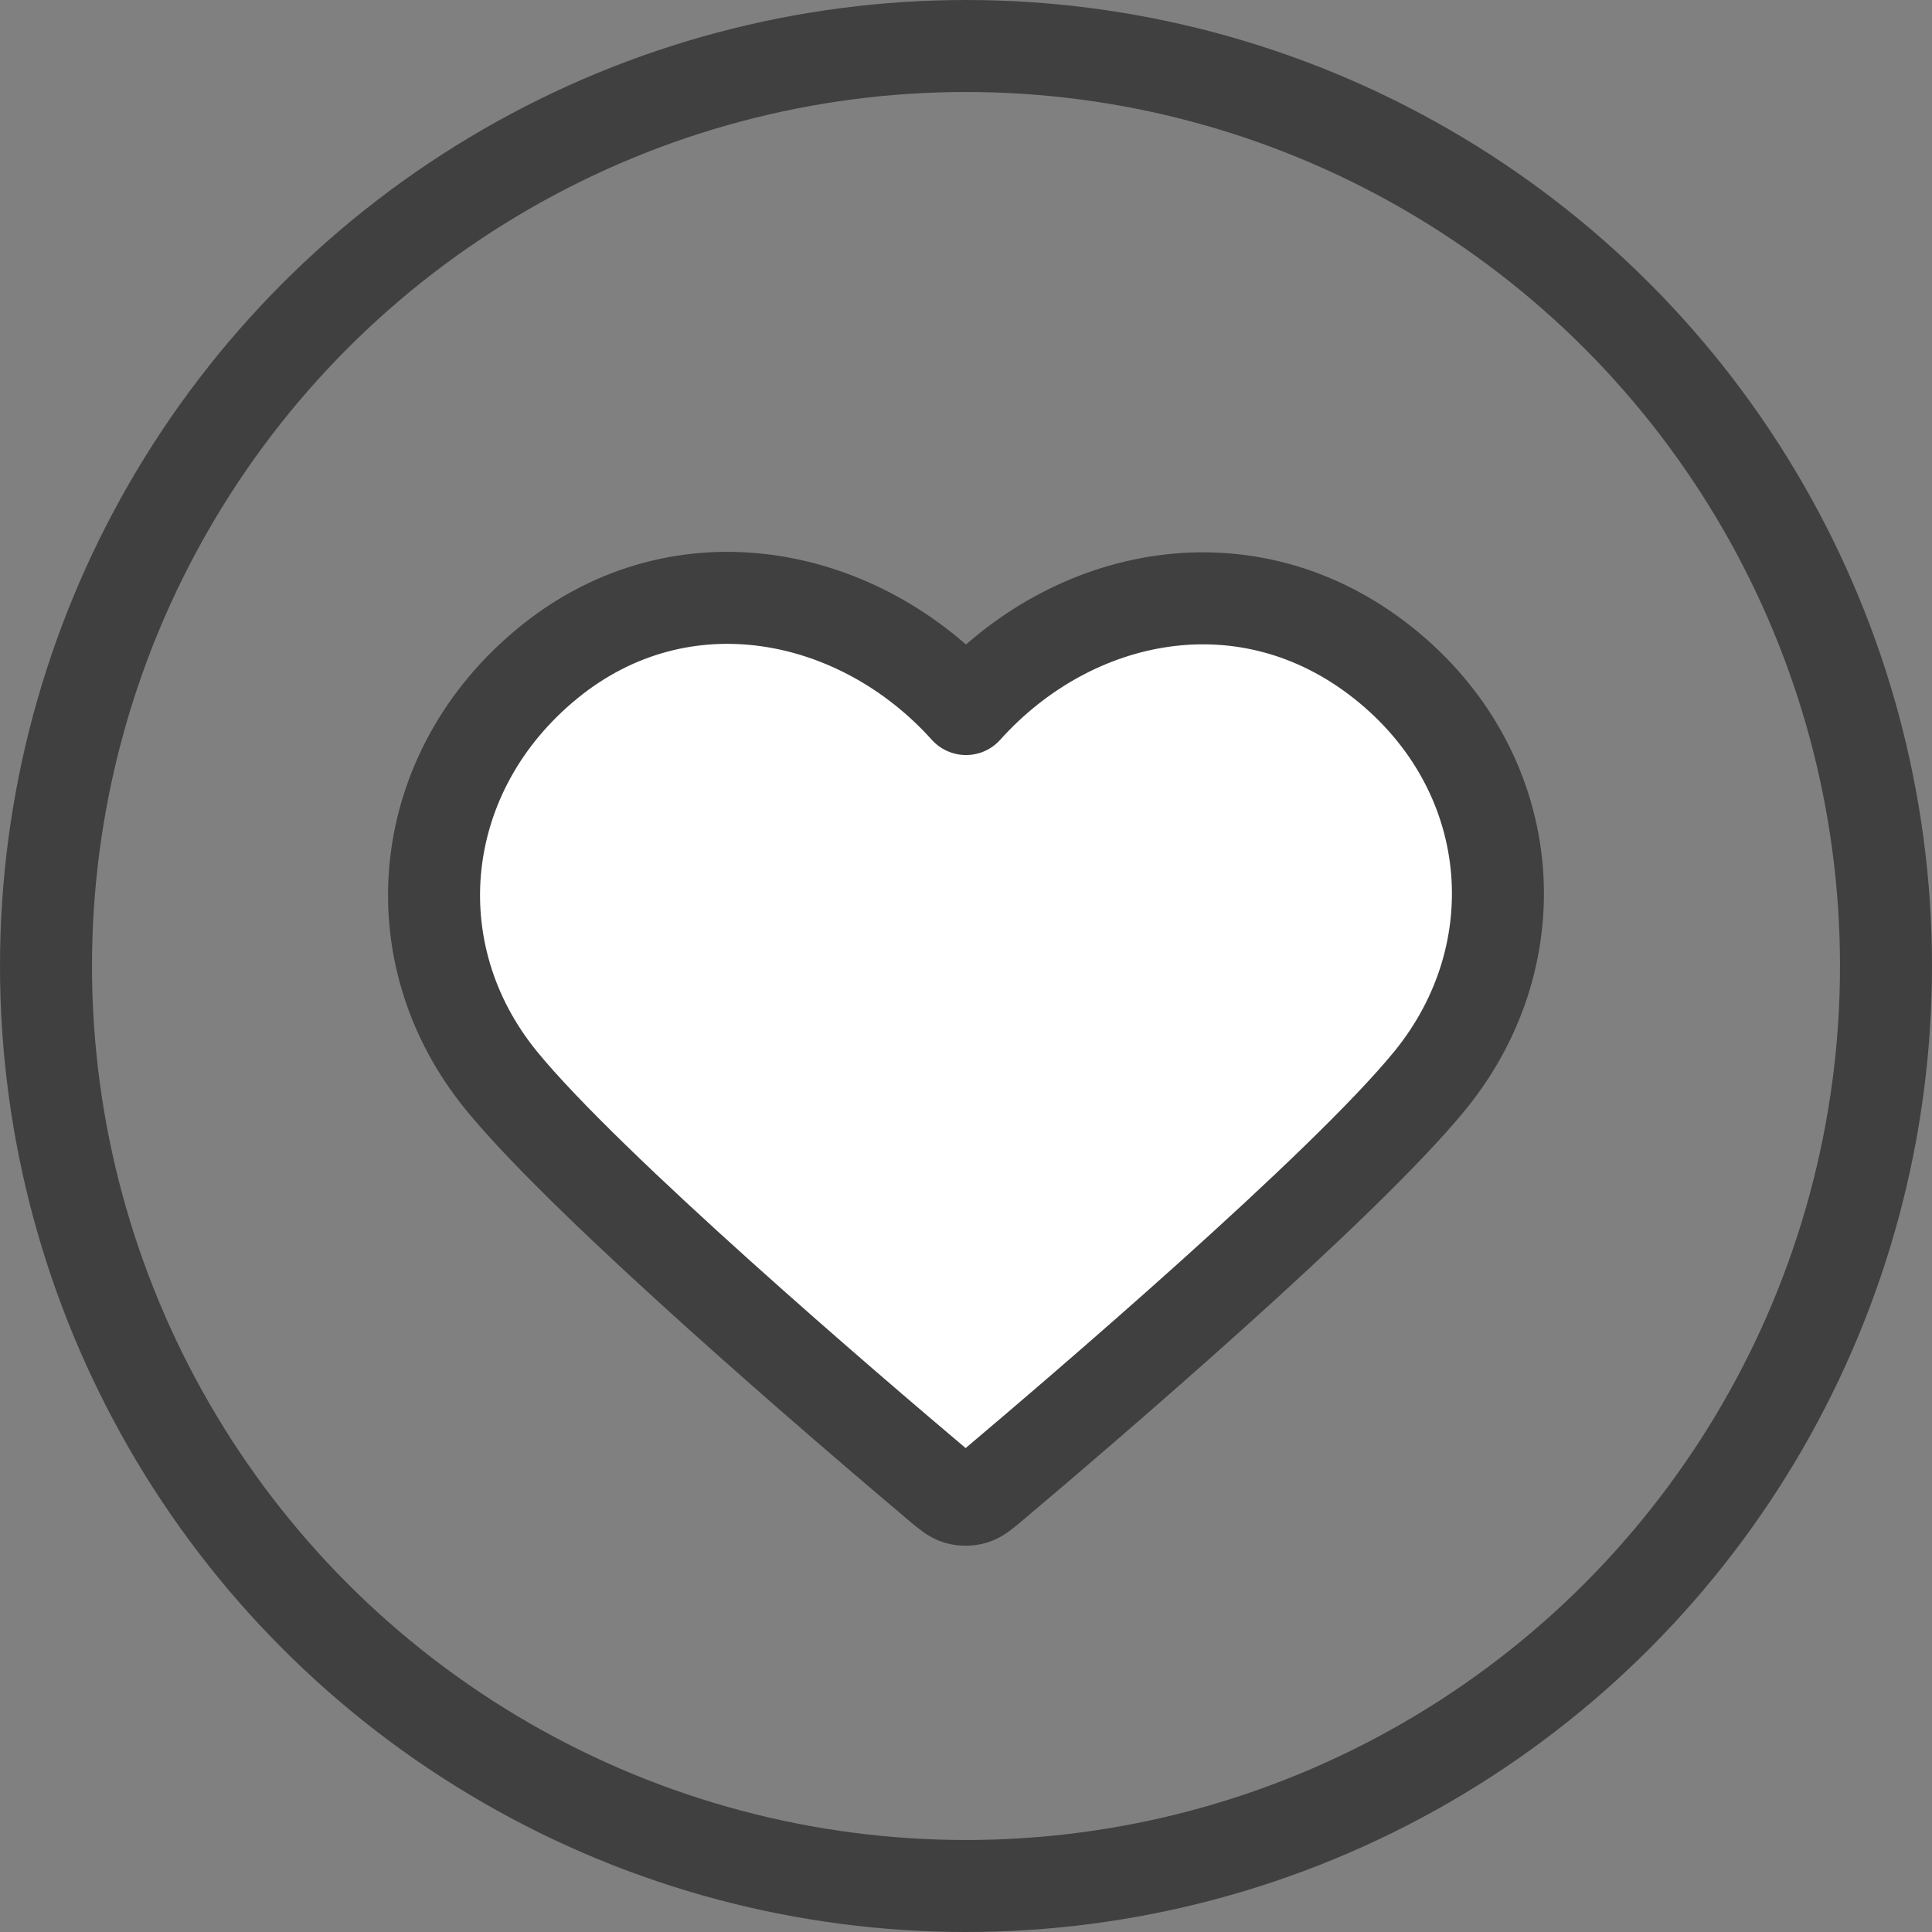
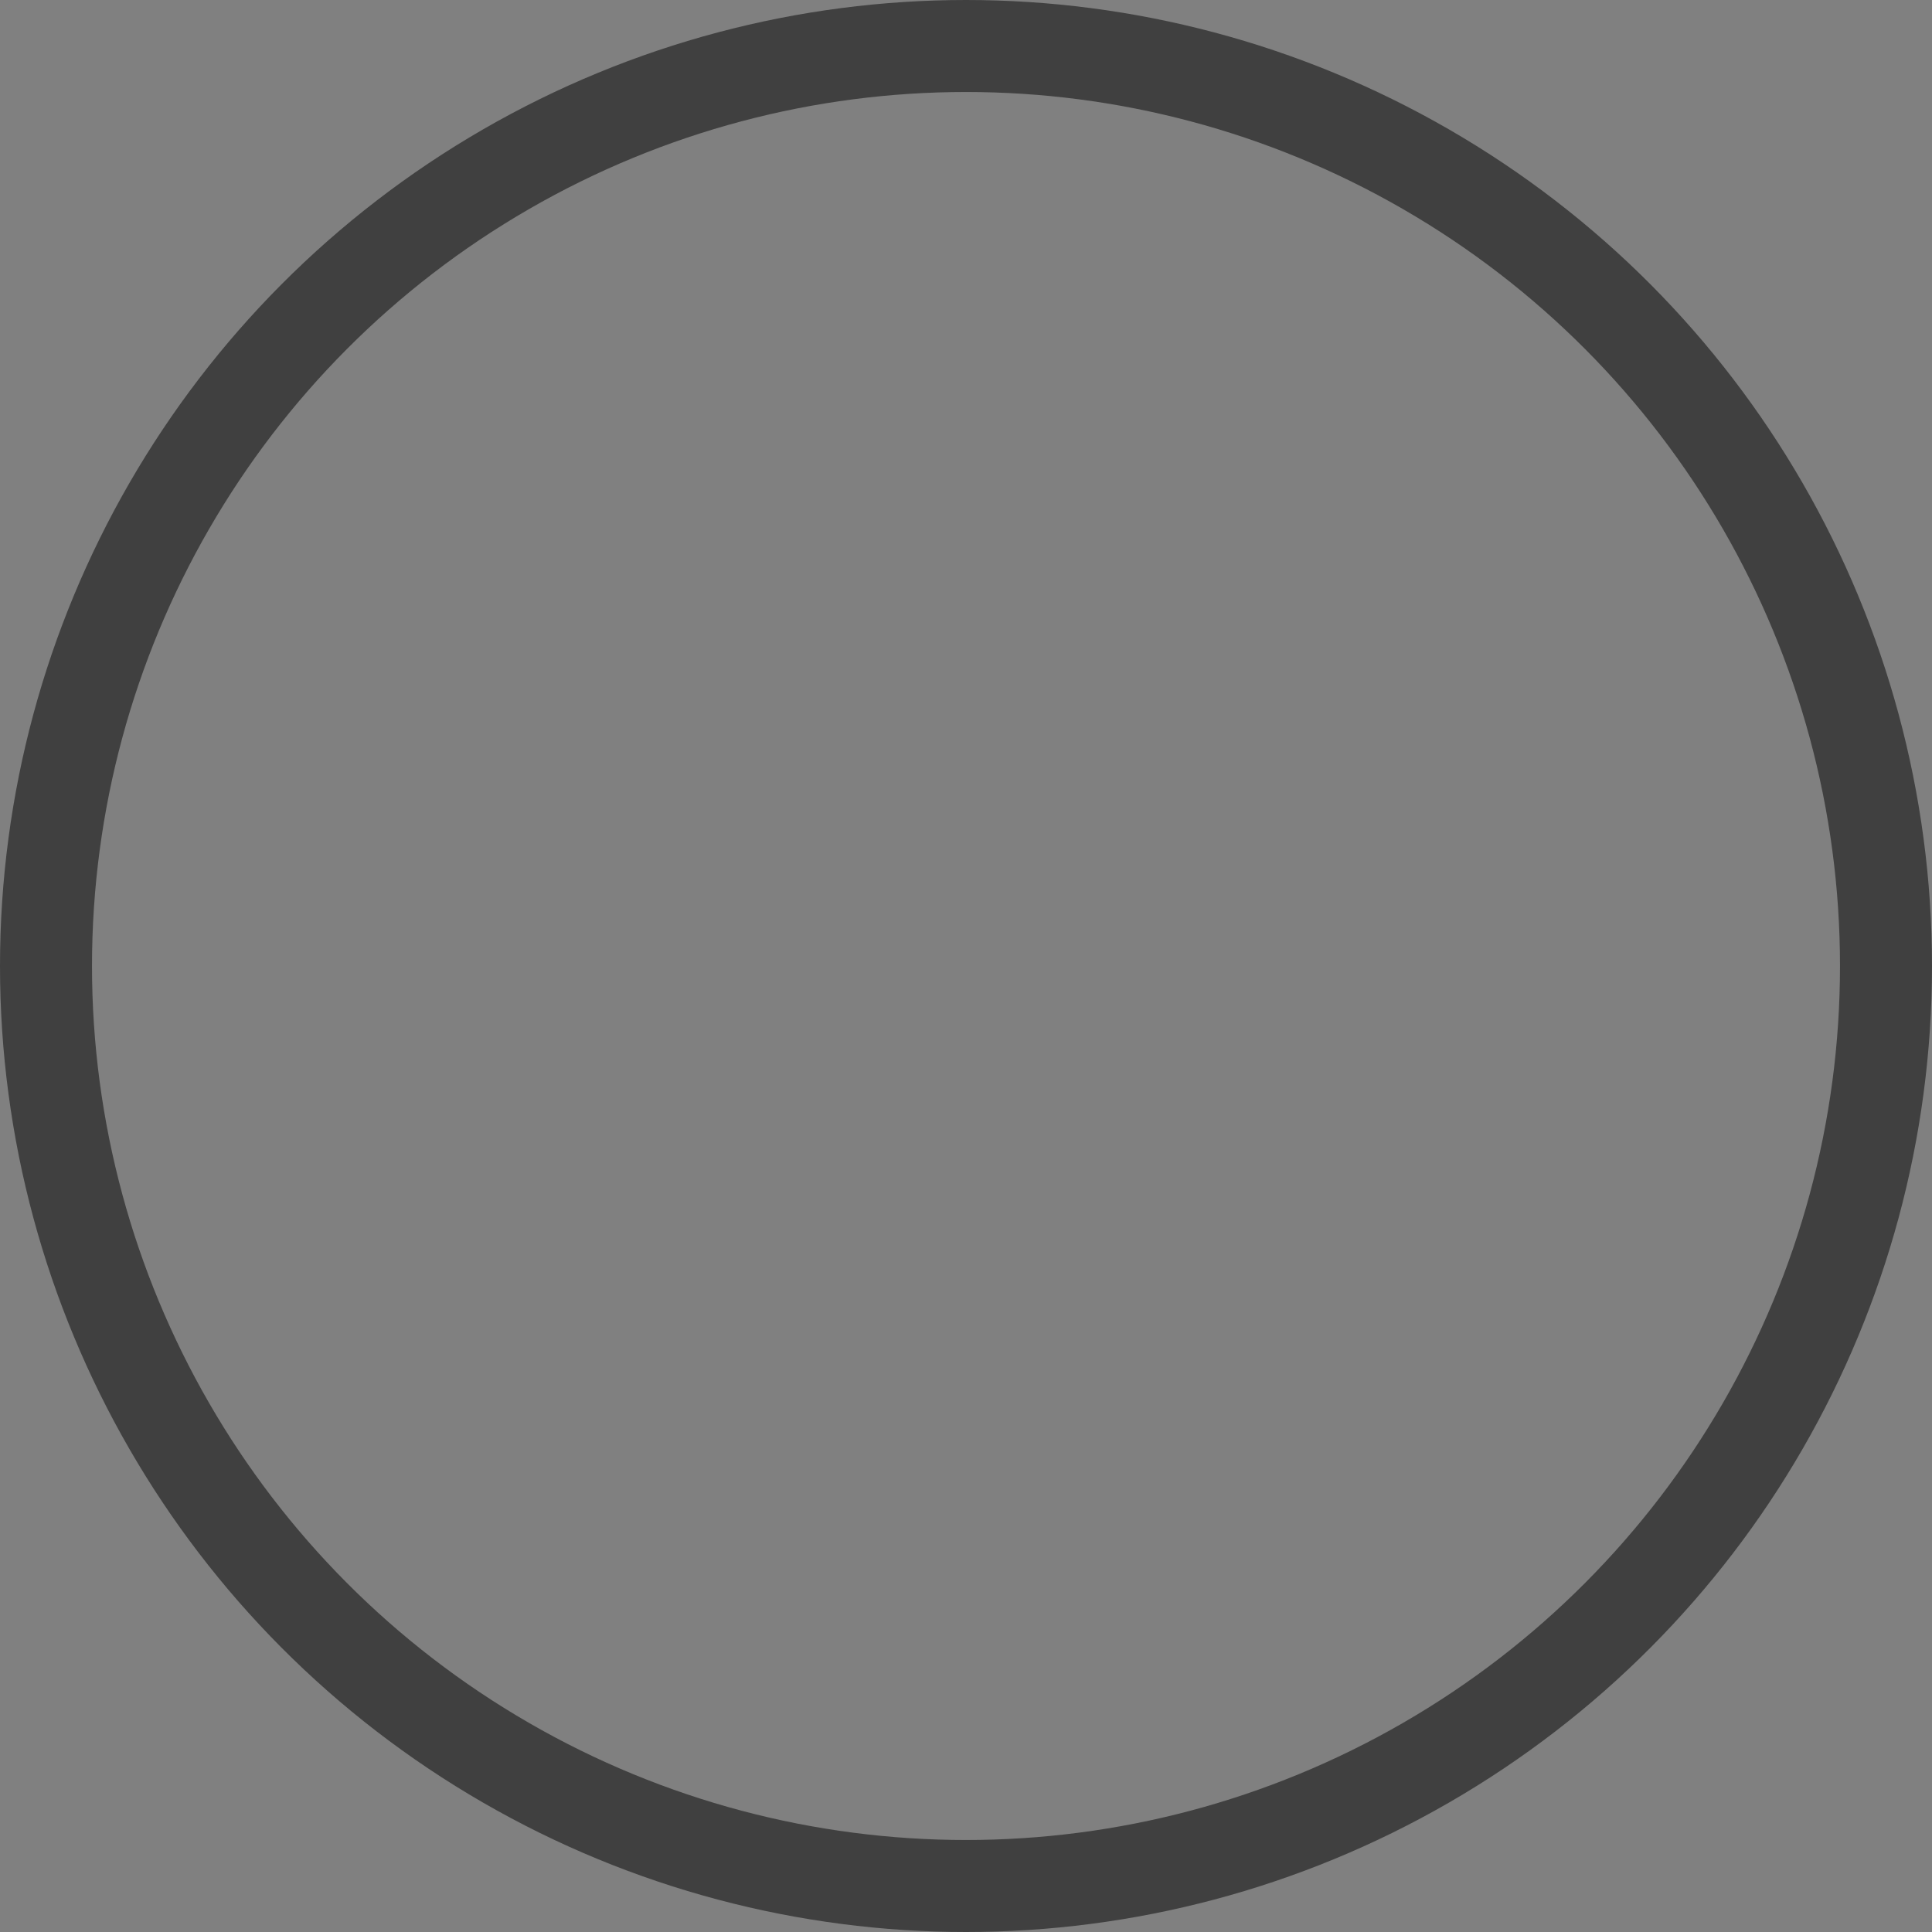
<svg xmlns="http://www.w3.org/2000/svg" width="63" height="63" viewBox="0 0 63 63" fill="none">
  <rect x="0" y="0" width="63" height="63" fill="#808080" stroke="none" />
  <g id="Group 12">
    <circle id="Ellipse 11" cx="31.5" cy="31.5" r="30" stroke="#404040" stroke-width="3" />
-     <path id="Path" fill-rule="evenodd" clip-rule="evenodd" d="M31.5 23.121C28.032 19.259 22.237 18.065 17.891 21.602C13.546 25.138 12.934 31.051 16.347 35.234C19.184 38.712 27.77 46.046 30.584 48.42C30.899 48.686 31.056 48.819 31.24 48.871C31.4 48.916 31.576 48.916 31.736 48.871C31.919 48.819 32.077 48.686 32.392 48.42C35.206 46.046 43.792 38.712 46.629 35.234C50.041 31.051 49.504 25.101 45.084 21.602C40.664 18.102 34.968 19.259 31.5 23.121Z" fill="white" stroke="#404040" stroke-width="3" stroke-linecap="round" stroke-linejoin="round" />
  </g>
</svg>